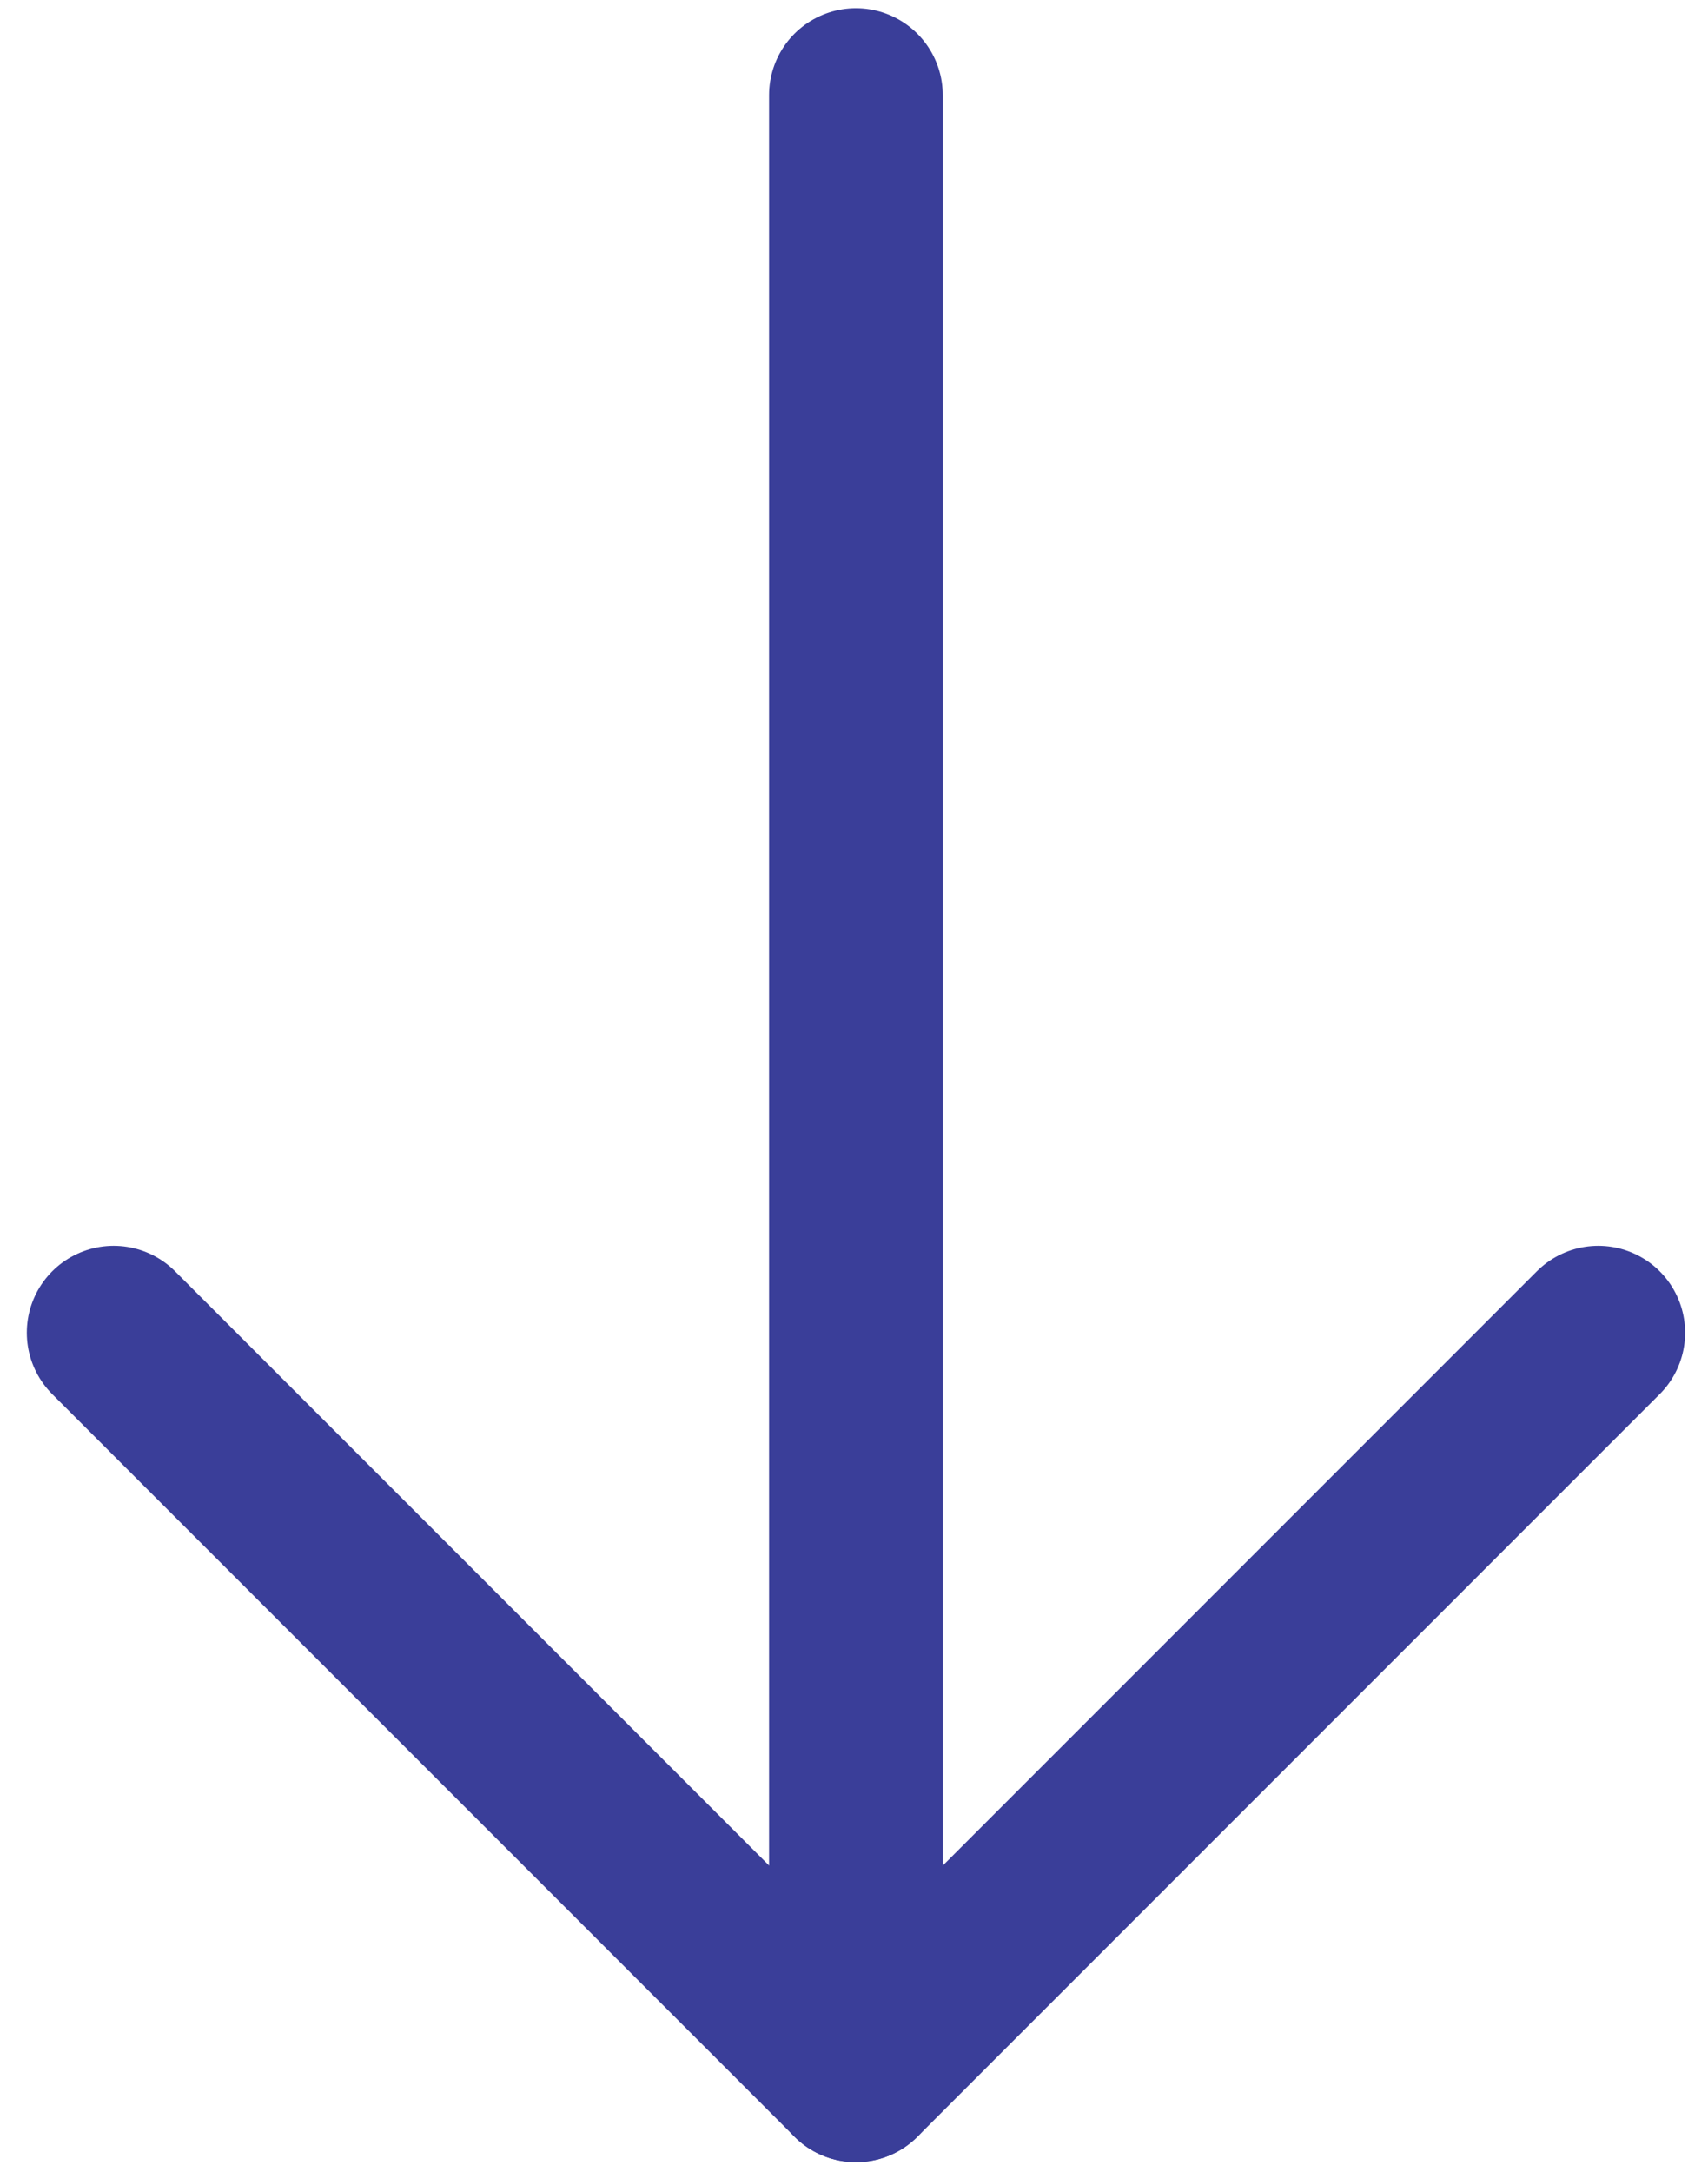
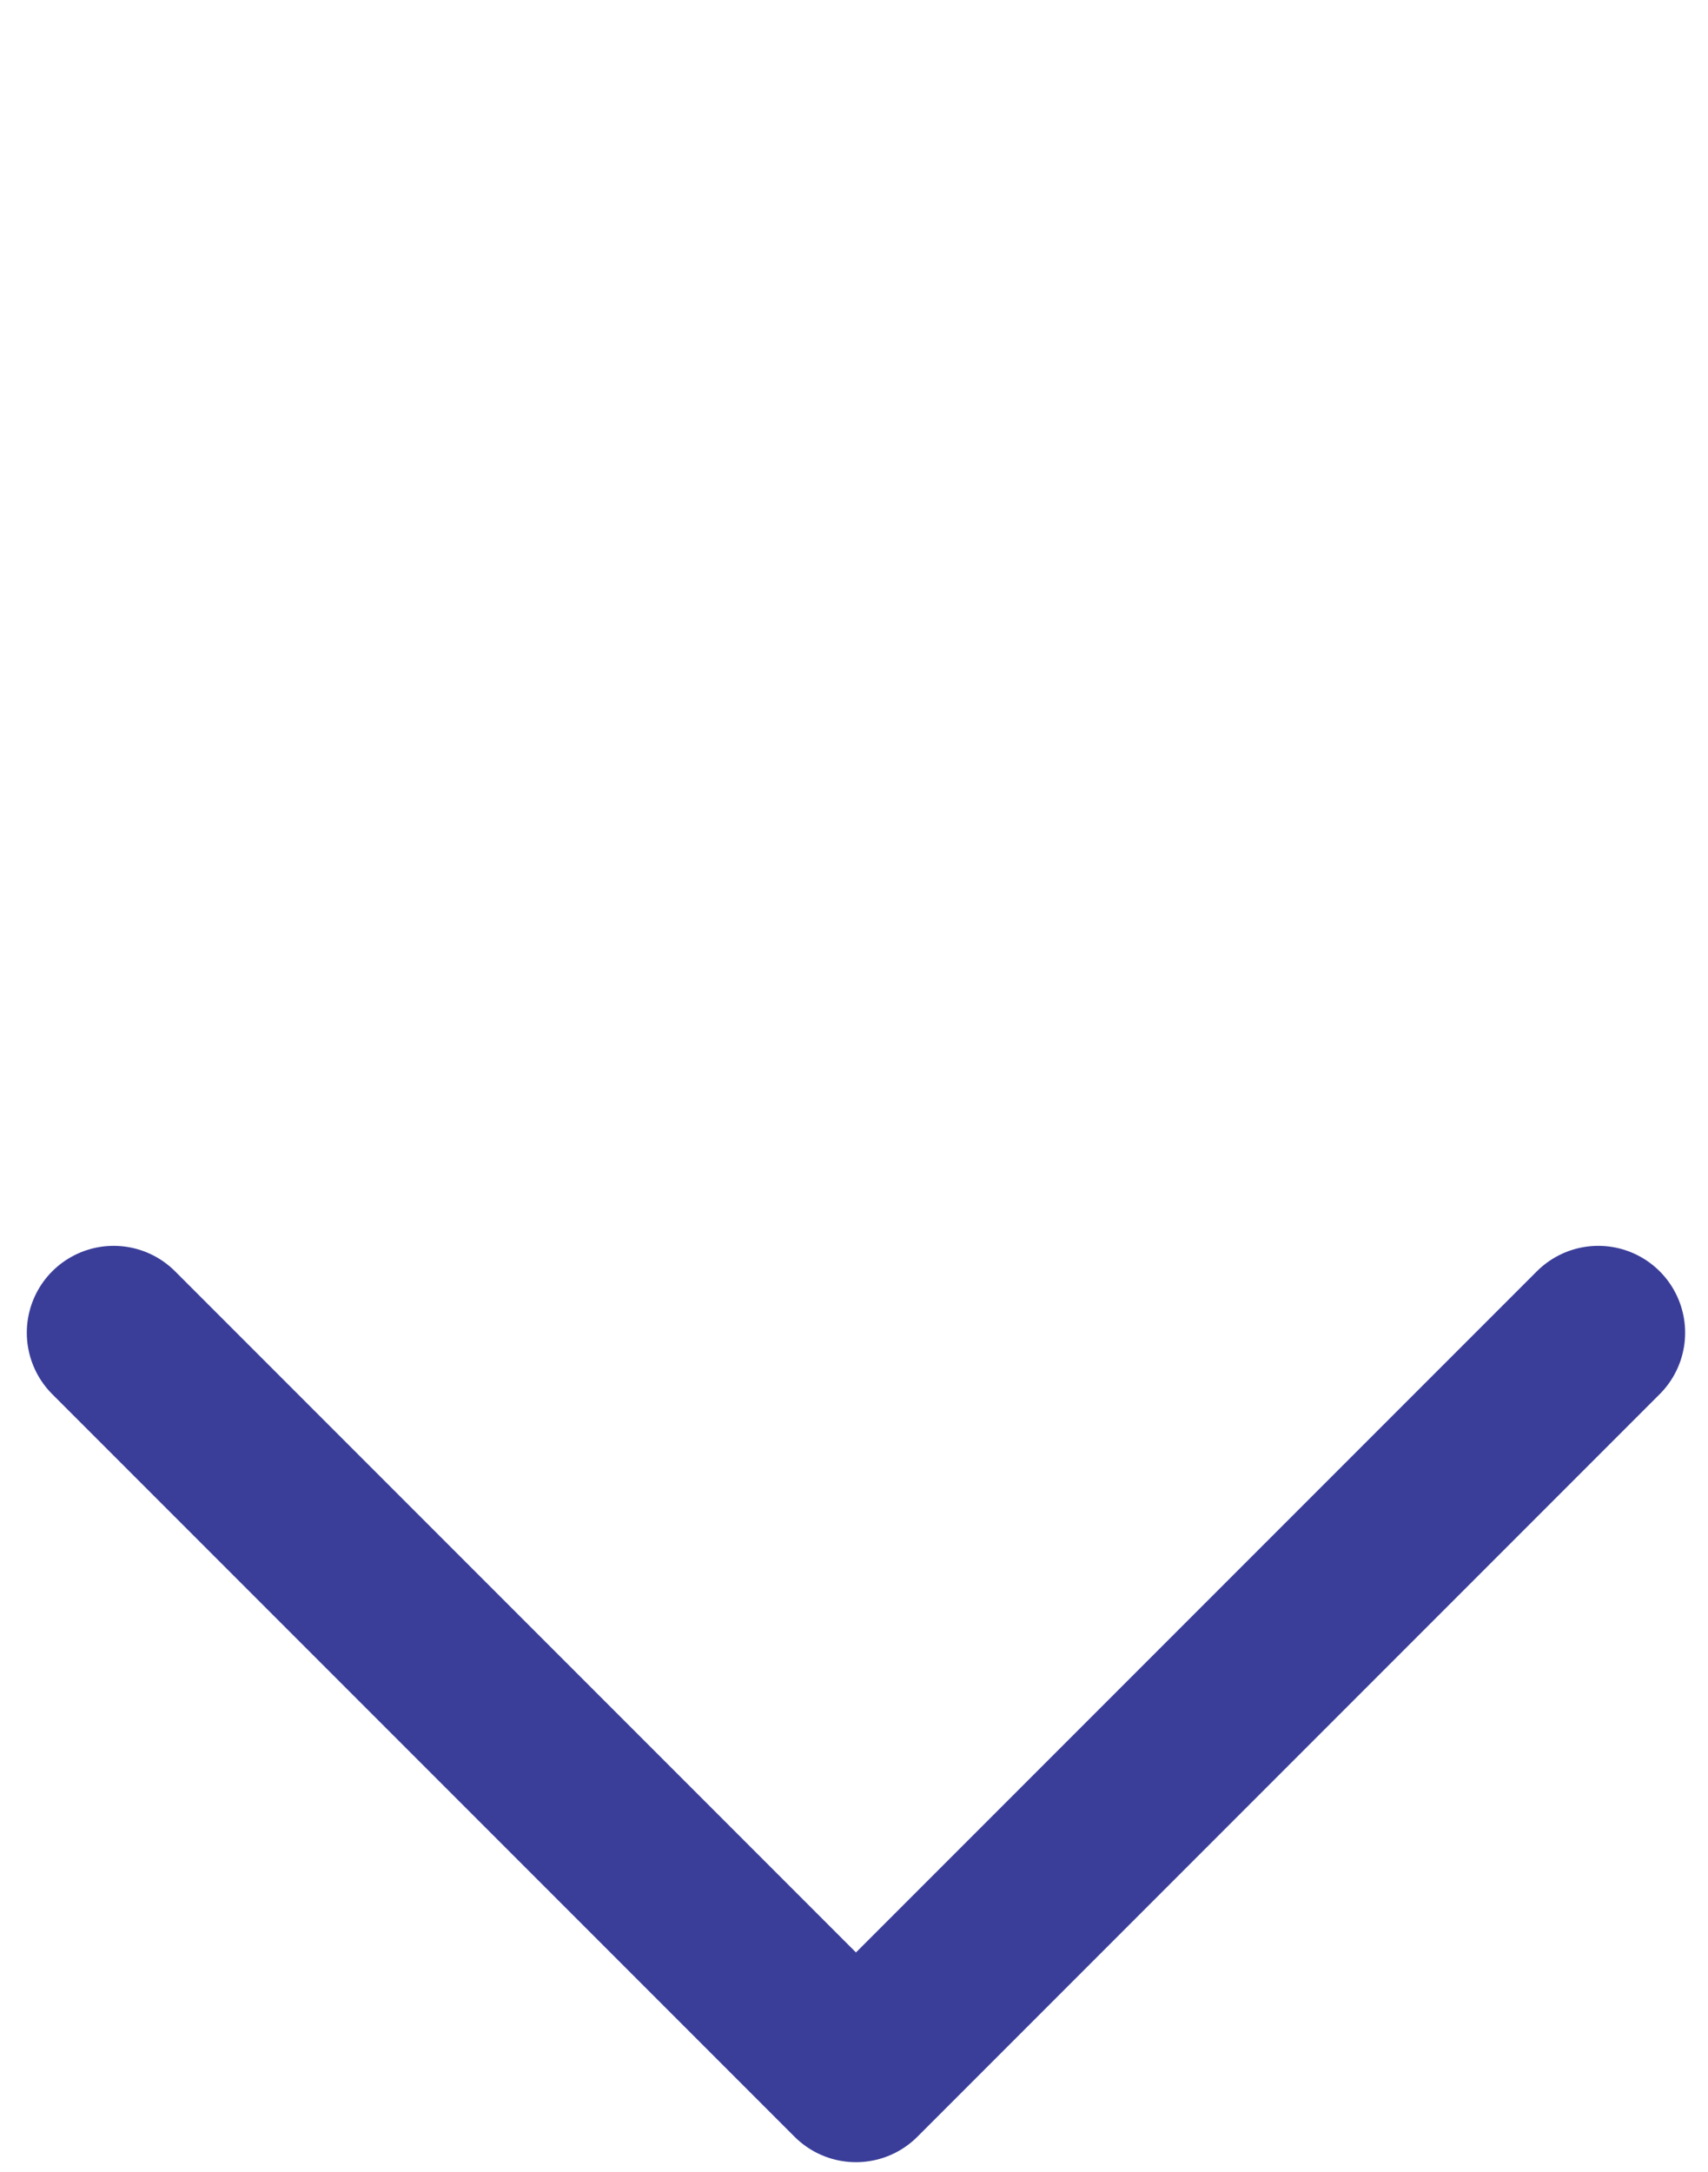
<svg xmlns="http://www.w3.org/2000/svg" width="59" height="75" viewBox="0 0 59 75" fill="none">
-   <path d="M29.566 3.284V71.662" stroke="#3A3E99" stroke-width="6" stroke-linecap="round" stroke-linejoin="round" />
  <path d="M55.21 46.02L29.568 71.662L3.926 46.02" stroke="#3A3E99" stroke-width="6" stroke-linecap="round" stroke-linejoin="round" />
</svg>